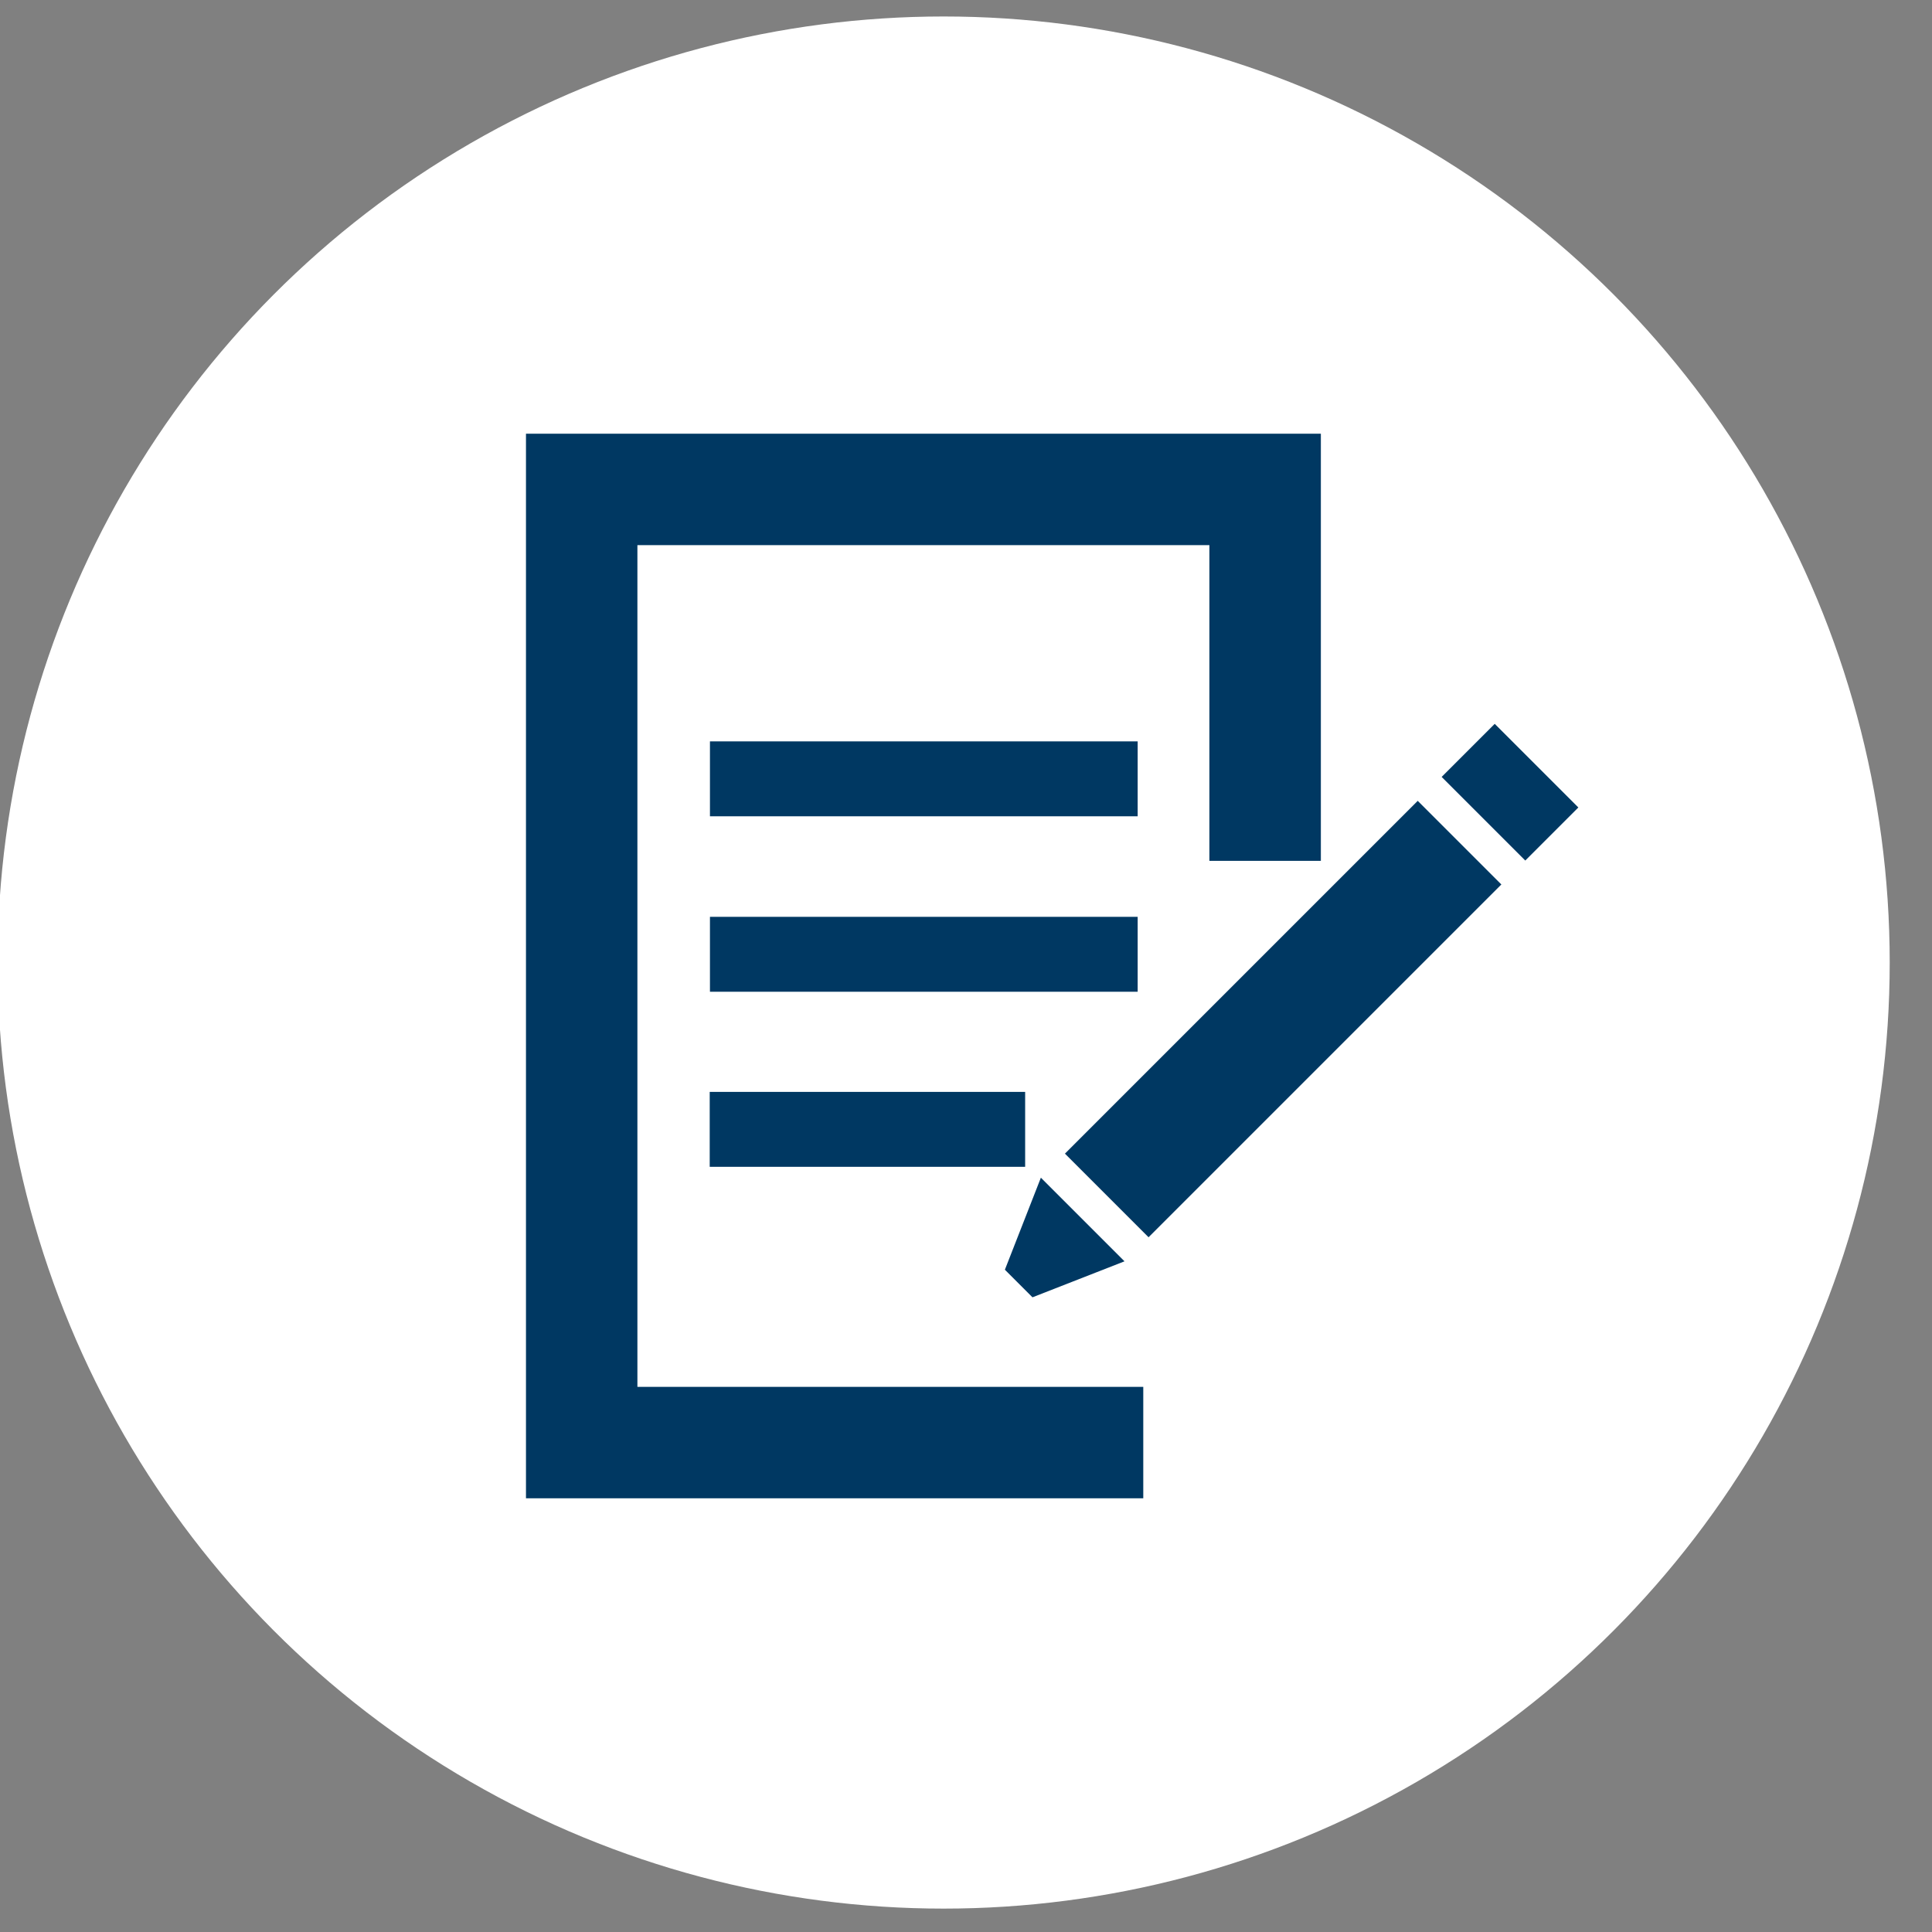
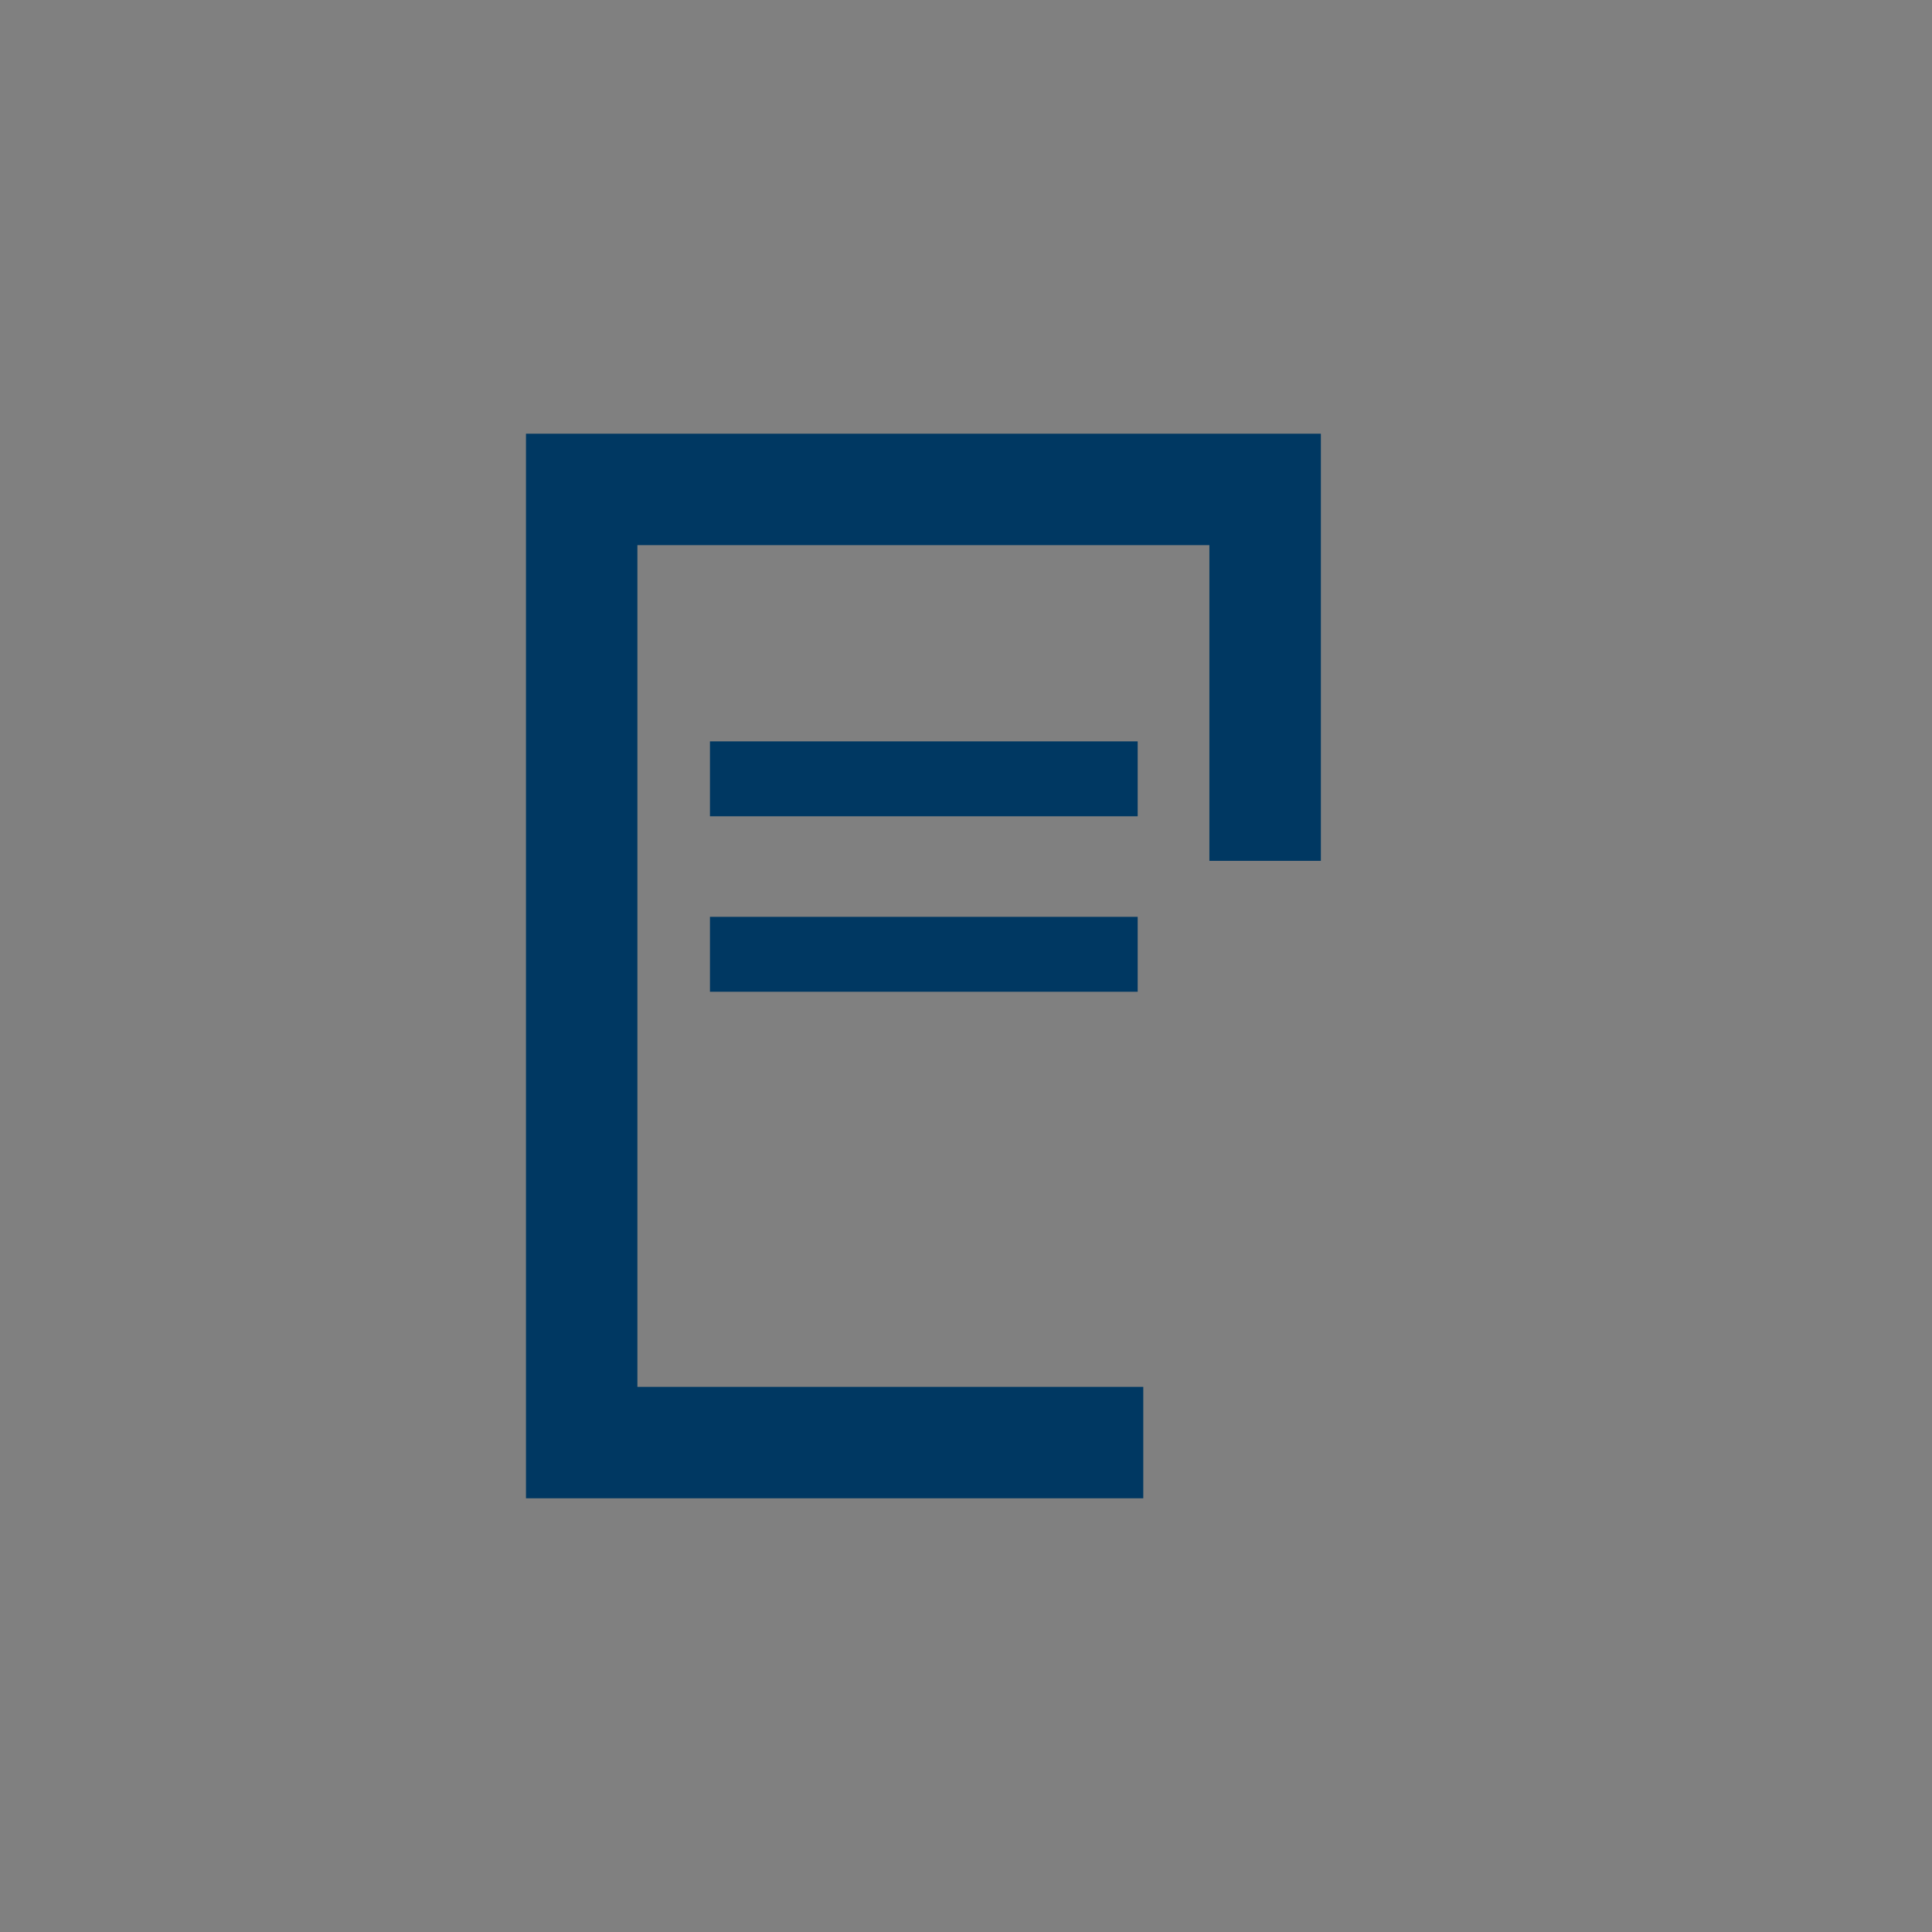
<svg xmlns="http://www.w3.org/2000/svg" width="49px" height="49px" version="1.1" xml:space="preserve" style="fill-rule:evenodd;clip-rule:evenodd;stroke-linejoin:round;stroke-miterlimit:2;">
  <rect width="100%" height="100%" fill="#808080" stroke="none" />
  <g transform="matrix(1,0,0,1,-4831,334)">
    <g transform="matrix(1,0,0,1,203,-226.167)">
      <g transform="matrix(0.573,0,0,0.573,4356.48,-456.945)">
-         <circle cx="515.625" cy="651.875" r="41.875" style="fill:white;" />
-       </g>
+         </g>
      <g transform="matrix(1,0,0,1,4134.34,-898.833)">
        <path d="M509.826,826.174L509.826,804.826L524.333,804.826L524.333,812.833L527.16,812.833L527.16,802L507,802L507,829L522.656,829L522.656,826.174L509.826,826.174Z" style="fill:rgb(0,56,98);" />
      </g>
      <g transform="matrix(0.707,0.707,-0.707,0.707,1303.95,-3327.36)">
        <g transform="matrix(1.5,3.84294e-17,-2.56196e-17,-0.791,-2321,-145.892)">
-           <rect x="4659" y="-93" width="2" height="16" style="fill:rgb(0,56,98);" />
-         </g>
+           </g>
        <g transform="matrix(1.5,3.84294e-17,-3.04105e-18,-0.094,-2321,-78.704)">
-           <path d="M4660.33,-101.425L4659.67,-101.425L4659,-77L4661,-77L4660.33,-101.425Z" style="fill:rgb(0,56,98);" />
-         </g>
+           </g>
        <g transform="matrix(1.5,0,0,-0.119,-2321,-96.91)">
-           <rect x="4659" y="-93" width="2" height="16" style="fill:rgb(0,56,98);" />
-         </g>
+           </g>
      </g>
      <g transform="matrix(4.99032e-17,0.95,-0.678,4.70072e-17,4593.8,-4510.63)">
        <rect x="4659" y="-93" width="2" height="16" style="fill:rgb(0,56,98);" />
      </g>
      <g transform="matrix(5.20667e-17,0.95,-0.5,3.61115e-17,4607.5,-4506.19)">
-         <rect x="4659" y="-93" width="2" height="16" style="fill:rgb(0,56,98);" />
-       </g>
+         </g>
      <g transform="matrix(4.99032e-17,0.95,-0.678,4.70072e-17,4593.8,-4515.08)">
        <rect x="4659" y="-93" width="2" height="16" style="fill:rgb(0,56,98);" />
      </g>
    </g>
  </g>
</svg>